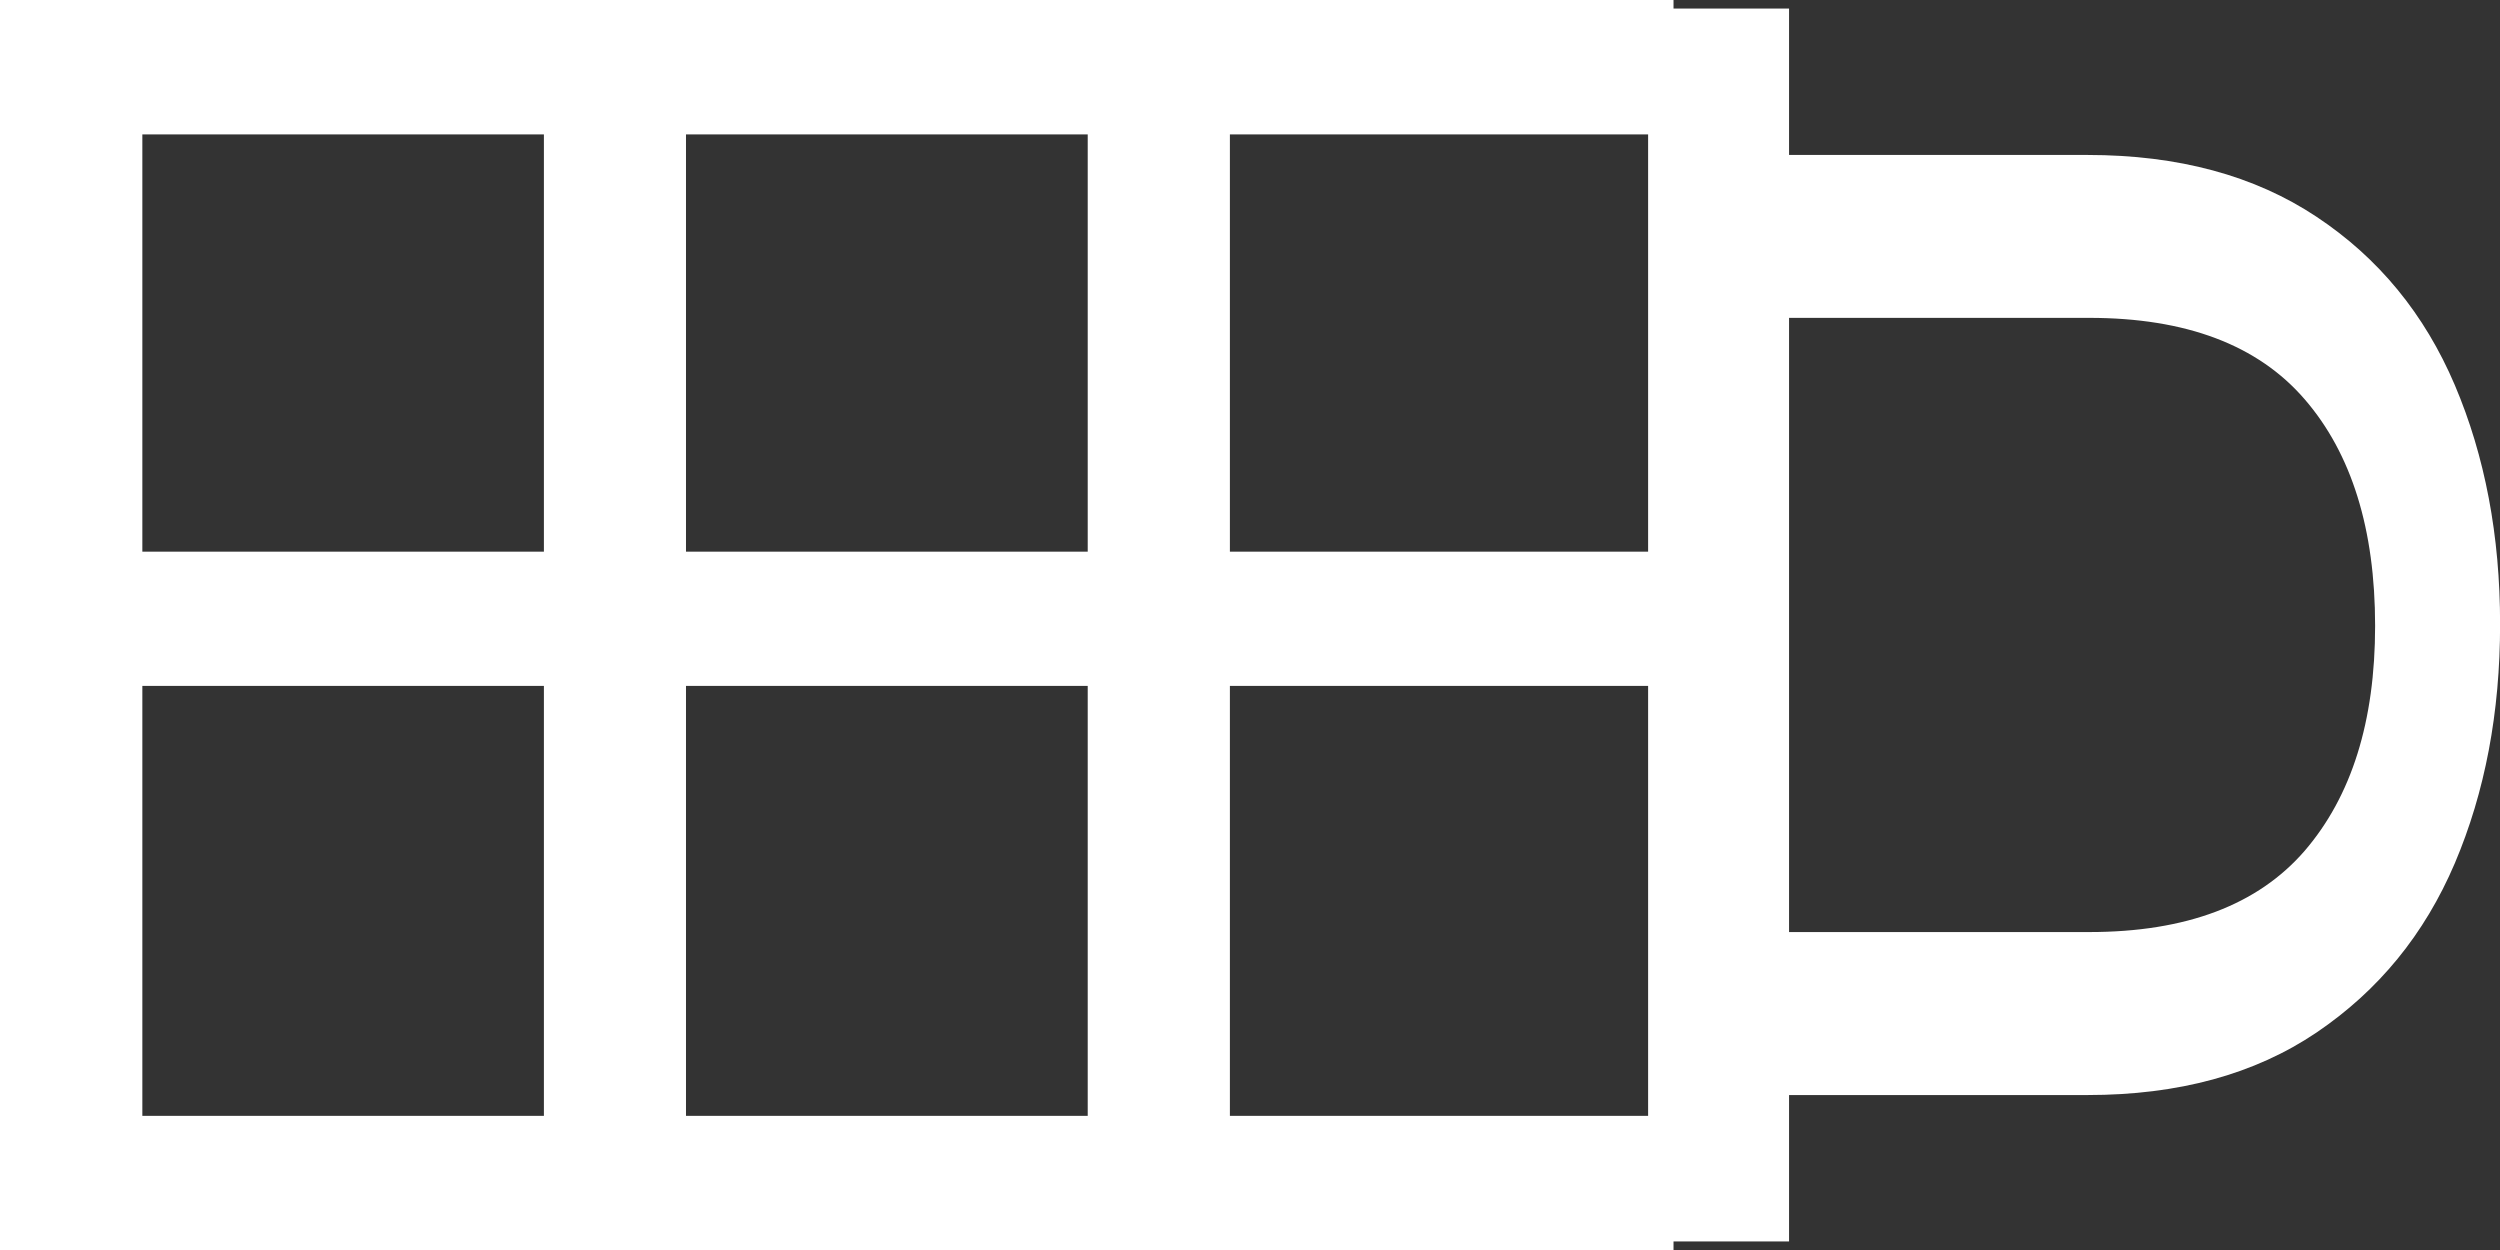
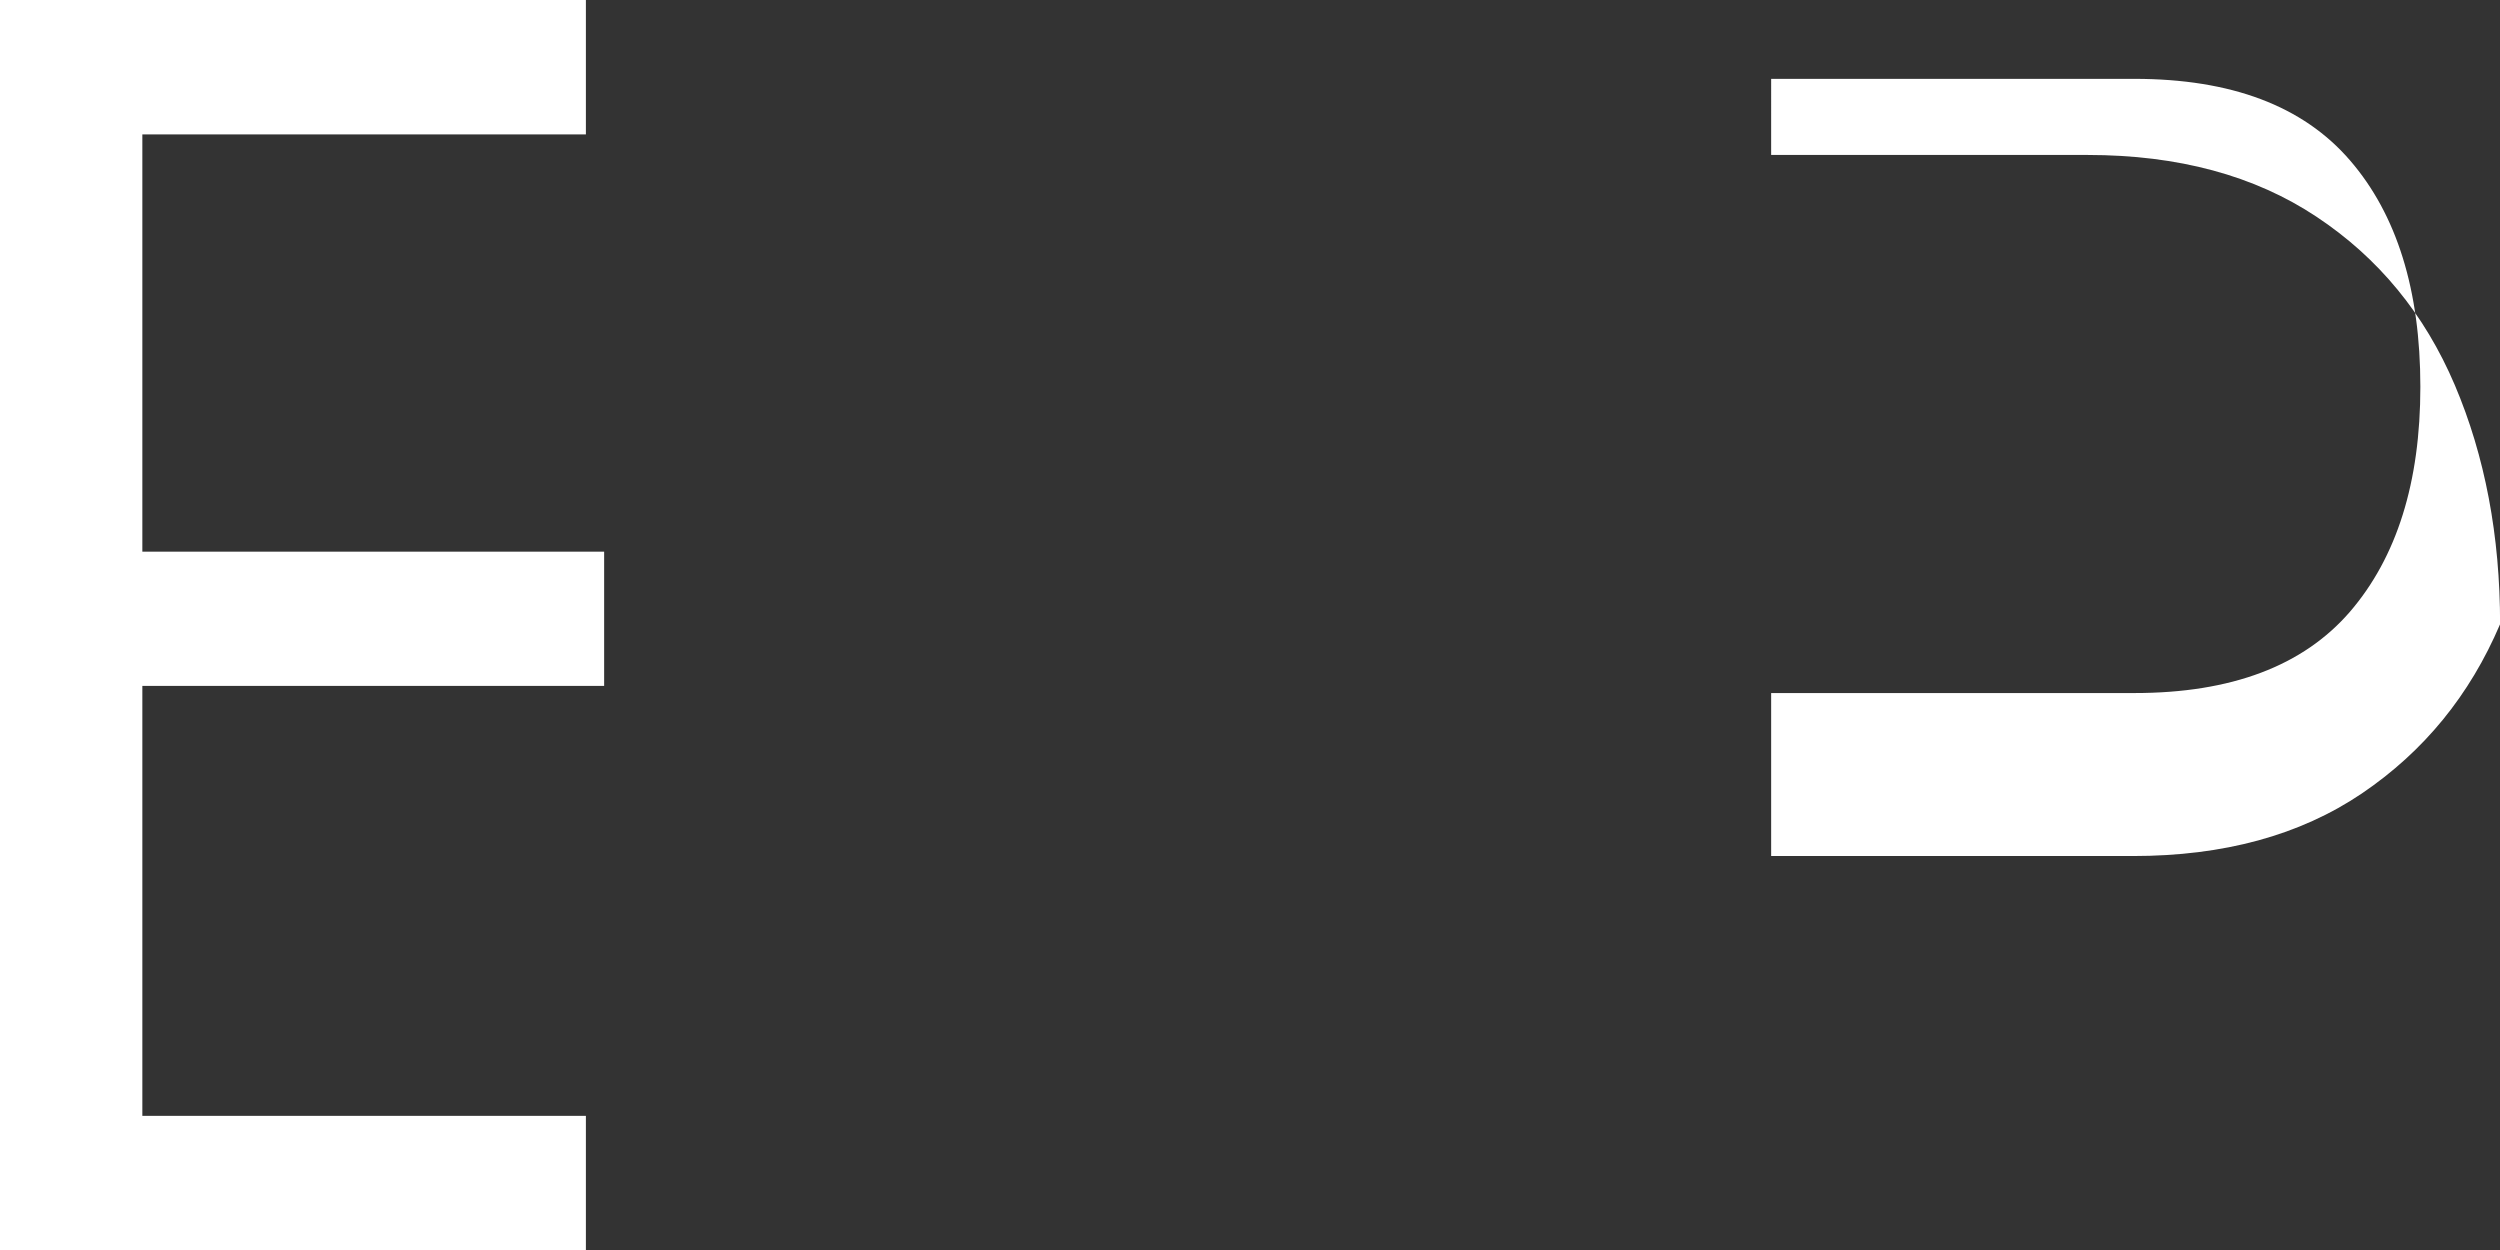
<svg xmlns="http://www.w3.org/2000/svg" xmlns:xlink="http://www.w3.org/1999/xlink" version="1.1" id="Ebene_1" x="0px" y="0px" width="28.346px" height="14.173px" viewBox="0 0 28.346 14.173" enable-background="new 0 0 28.346 14.173" xml:space="preserve">
  <rect x="0" y="0" width="28.346" height="14.173" fill="#333333" stroke="none" />
-   <polygon fill="#FFFFFF" points="13.017,6.255 7.778,6.255 7.778,1.524 12.809,1.524 12.809,0 6.167,0 6.167,14.173 12.809,14.173   12.809,12.652 7.778,12.652 7.778,7.777 13.017,7.777 " />
-   <polygon fill="#FFFFFF" points="19.183,6.255 13.945,6.255 13.945,1.524 18.975,1.524 18.975,0 12.333,0 12.333,14.173   18.975,14.173 18.975,12.652 13.945,12.652 13.945,7.777 19.183,7.777 " />
  <polygon fill="#FFFFFF" points="6.85,6.255 1.614,6.255 1.614,1.524 6.643,1.524 6.643,0 0,0 0,14.173 6.643,14.173 6.643,12.652   1.614,12.652 1.614,7.777 6.85,7.777 " />
  <g>
    <defs>
      <rect id="SVGID_1_" width="28.346" height="14.173" />
    </defs>
    <clipPath id="SVGID_2_">
      <use xlink:href="#SVGID_1_" overflow="visible" />
    </clipPath>
-     <path clip-path="url(#SVGID_2_)" fill="#FFFFFF" d="M19.569,1.757h4.102c1.027,0,1.893,0.234,2.595,0.701   c0.704,0.467,1.225,1.103,1.568,1.909c0.342,0.805,0.513,1.708,0.513,2.71s-0.171,1.905-0.513,2.71   c-0.344,0.807-0.864,1.443-1.568,1.92c-0.702,0.474-1.567,0.709-2.595,0.709h-4.102v-1.848h4.119c1.1,0,1.913-0.308,2.444-0.922   c0.531-0.618,0.798-1.467,0.798-2.55c0-1.097-0.267-1.953-0.798-2.568c-0.531-0.616-1.345-0.924-2.444-0.924h-4.119V1.757z" />
+     <path clip-path="url(#SVGID_2_)" fill="#FFFFFF" d="M19.569,1.757h4.102c1.027,0,1.893,0.234,2.595,0.701   c0.704,0.467,1.225,1.103,1.568,1.909c0.342,0.805,0.513,1.708,0.513,2.71c-0.344,0.807-0.864,1.443-1.568,1.92c-0.702,0.474-1.567,0.709-2.595,0.709h-4.102v-1.848h4.119c1.1,0,1.913-0.308,2.444-0.922   c0.531-0.618,0.798-1.467,0.798-2.55c0-1.097-0.267-1.953-0.798-2.568c-0.531-0.616-1.345-0.924-2.444-0.924h-4.119V1.757z" />
  </g>
-   <rect x="19.187" y="0.597" fill="#FFFFFF" width="0.598" height="12.979" />
  <g>
    <defs>
-       <rect id="SVGID_3_" width="28.346" height="14.173" />
-     </defs>
+       </defs>
    <clipPath id="SVGID_4_">
      <use xlink:href="#SVGID_3_" overflow="visible" />
    </clipPath>
-     <rect x="19.187" y="0.597" clip-path="url(#SVGID_4_)" fill="none" stroke="#FFFFFF" width="0.598" height="12.979" />
  </g>
</svg>